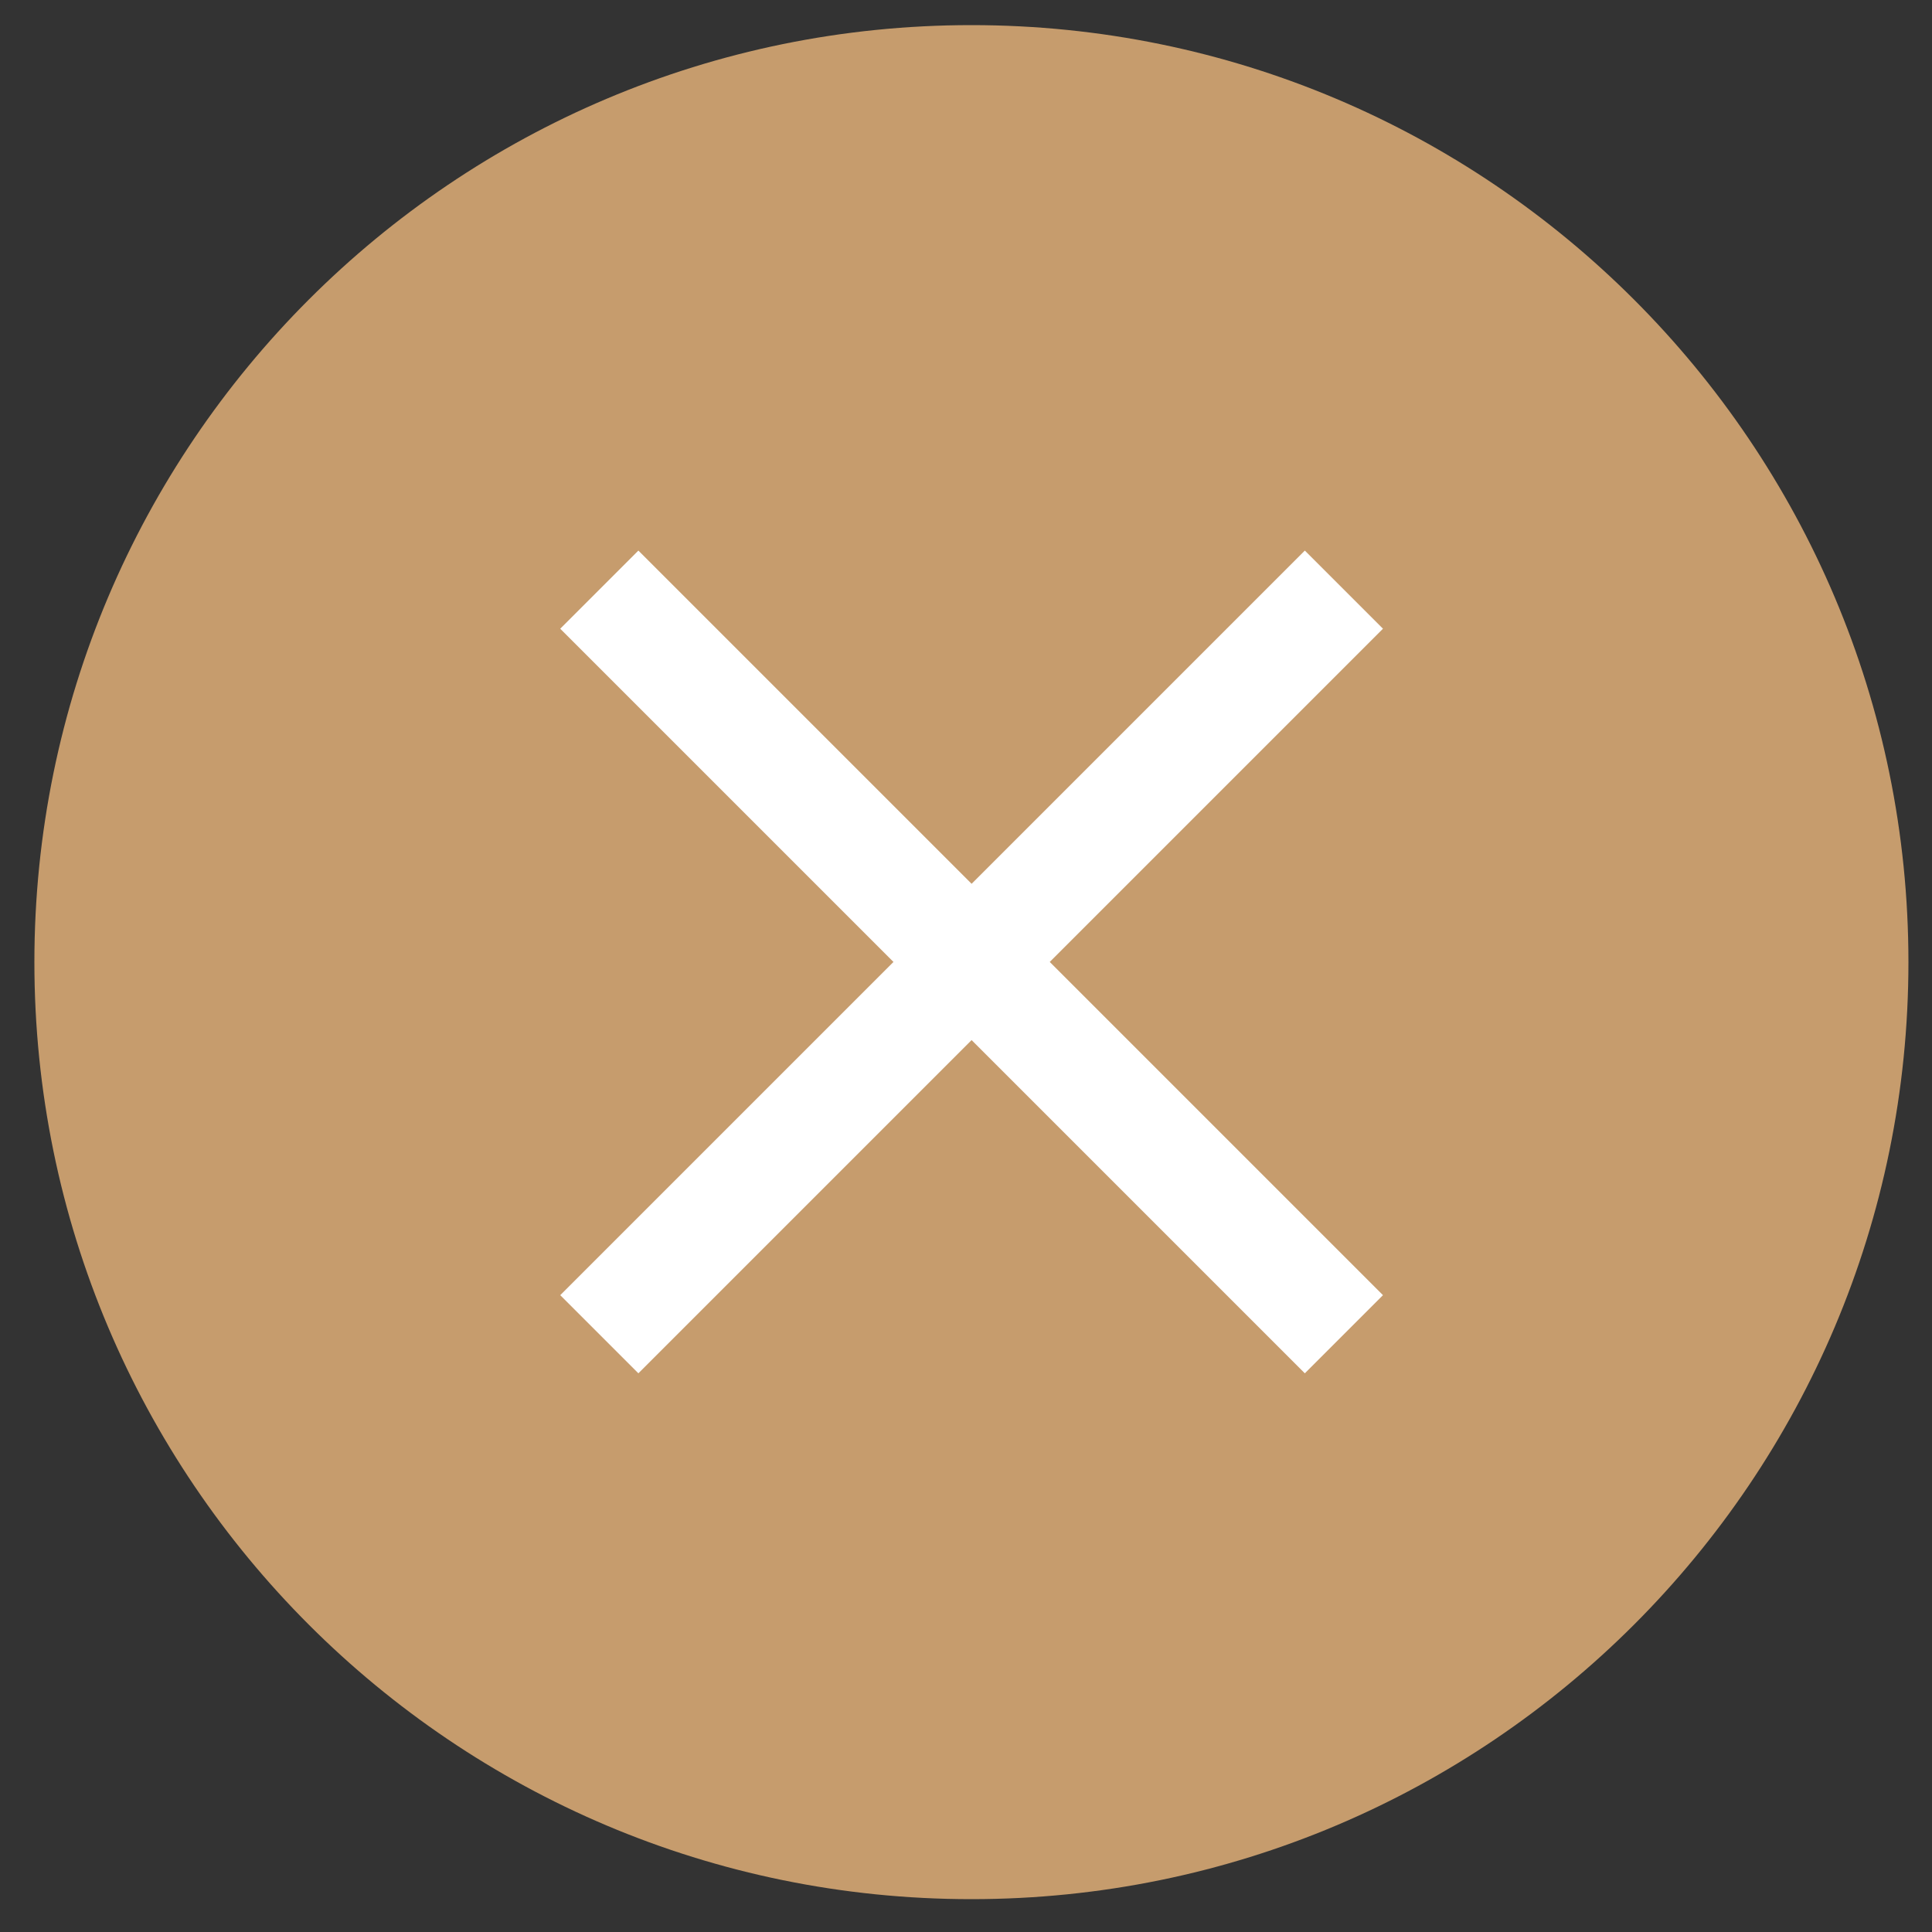
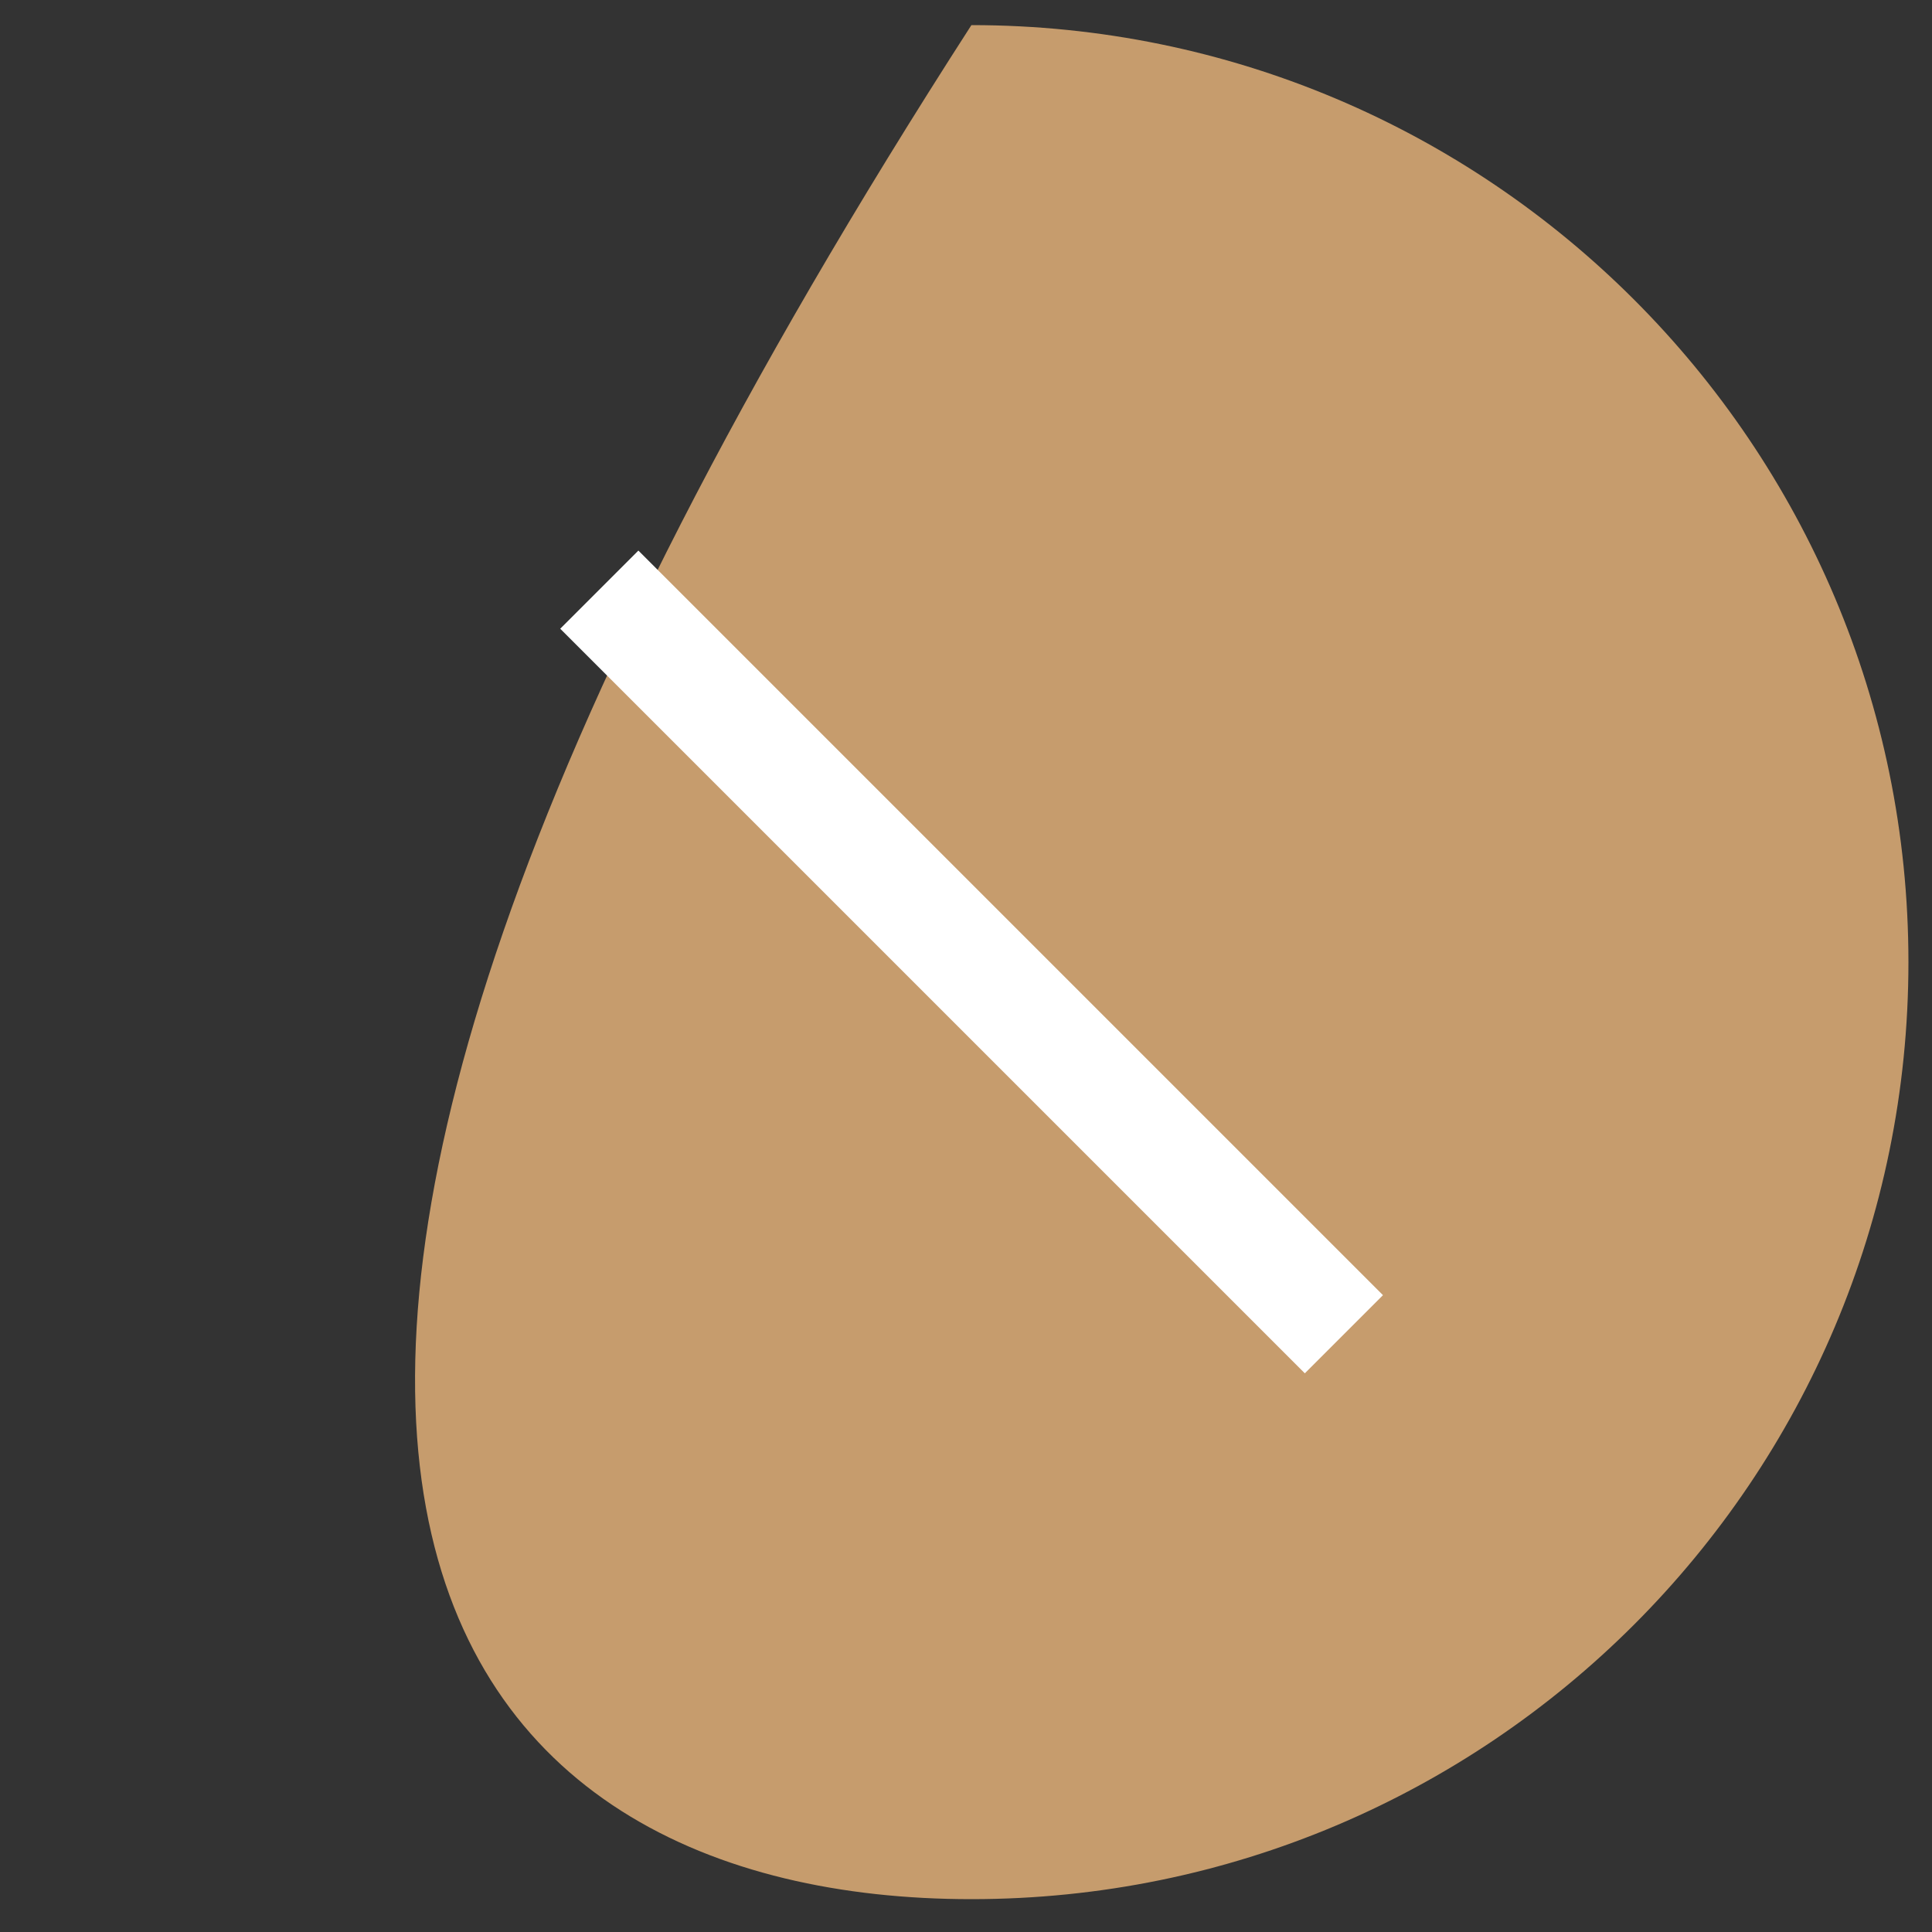
<svg xmlns="http://www.w3.org/2000/svg" width="50" height="50" viewBox="0 0 50 50" fill="none">
  <rect x="0" y="0" width="50" height="50" fill="#333333" stroke="none" />
-   <path d="M25.14 49.15C38.533 49.15 49.39 38.293 49.39 24.9C49.39 11.507 38.533 0.65 25.14 0.65C11.747 0.65 0.89 11.507 0.89 24.9C0.89 38.293 11.747 49.15 25.14 49.15Z" fill="#C69C6D" />
-   <path d="M15.51 34.53L34.78 15.26" stroke="white" stroke-width="2.86" stroke-miterlimit="10" />
+   <path d="M25.14 49.15C38.533 49.15 49.39 38.293 49.39 24.9C49.39 11.507 38.533 0.65 25.14 0.65C0.89 38.293 11.747 49.15 25.14 49.15Z" fill="#C69C6D" />
  <path d="M15.51 15.26L34.78 34.53" stroke="white" stroke-width="2.86" stroke-miterlimit="10" />
</svg>